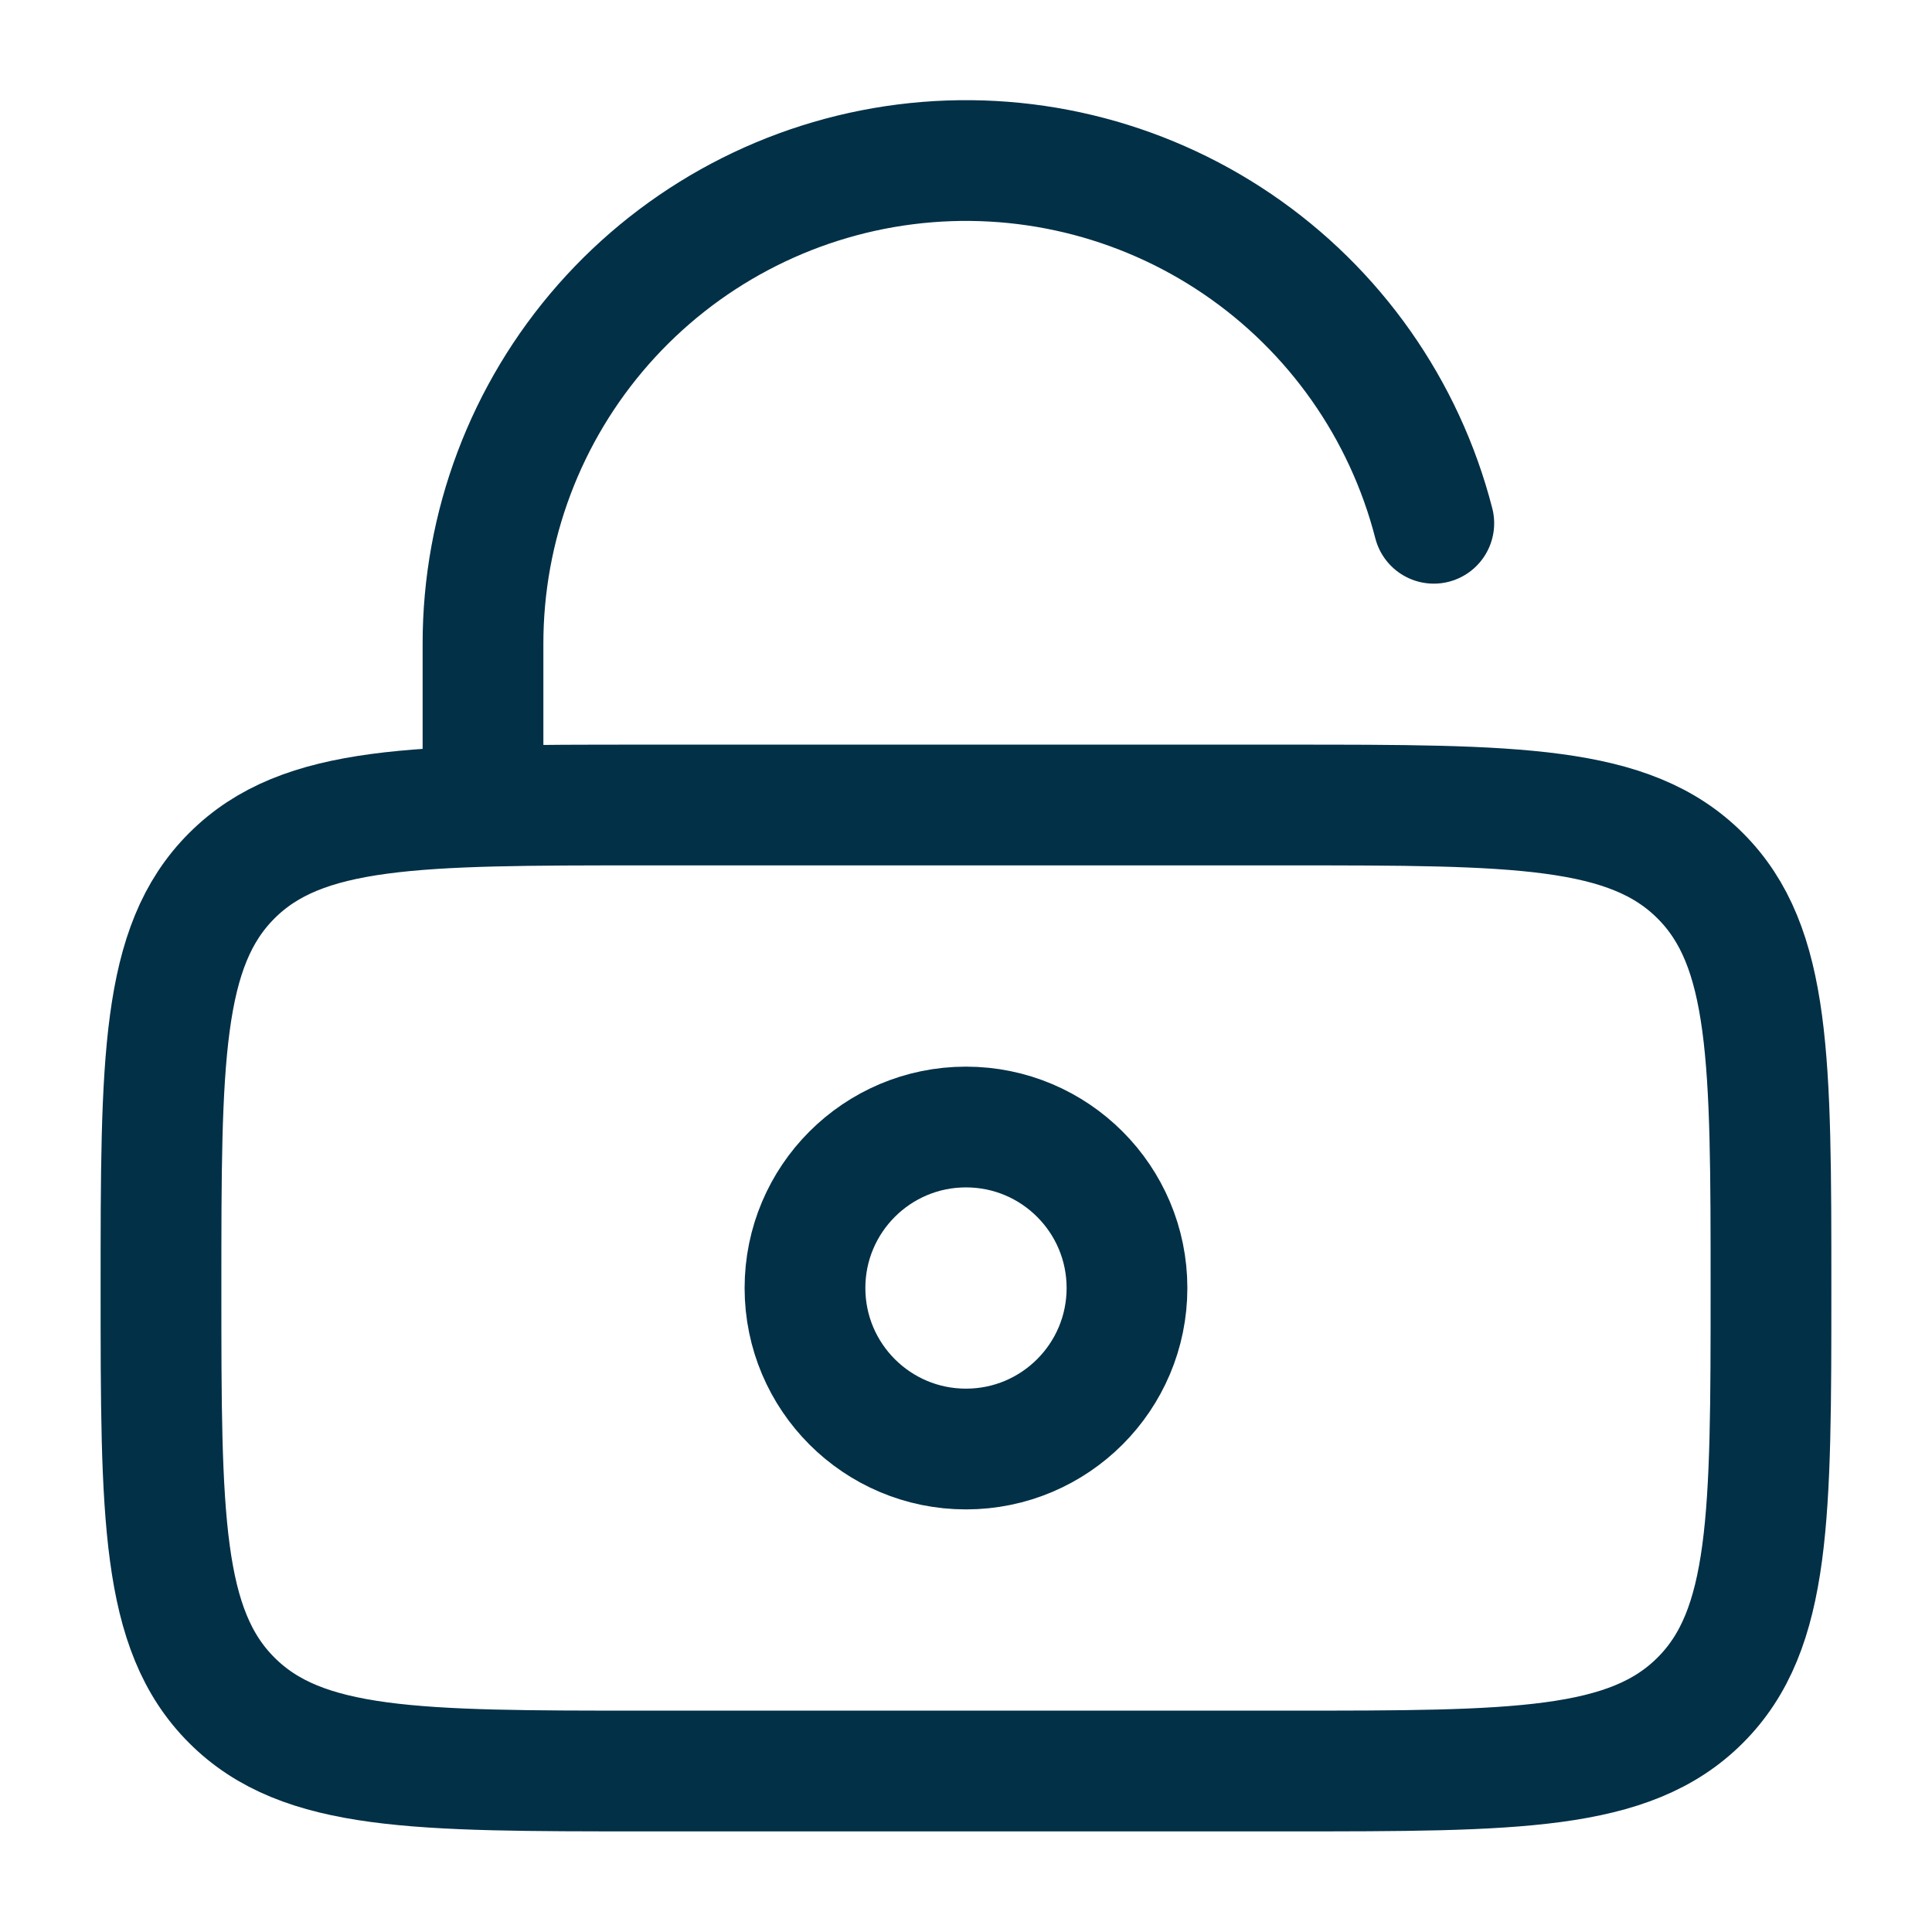
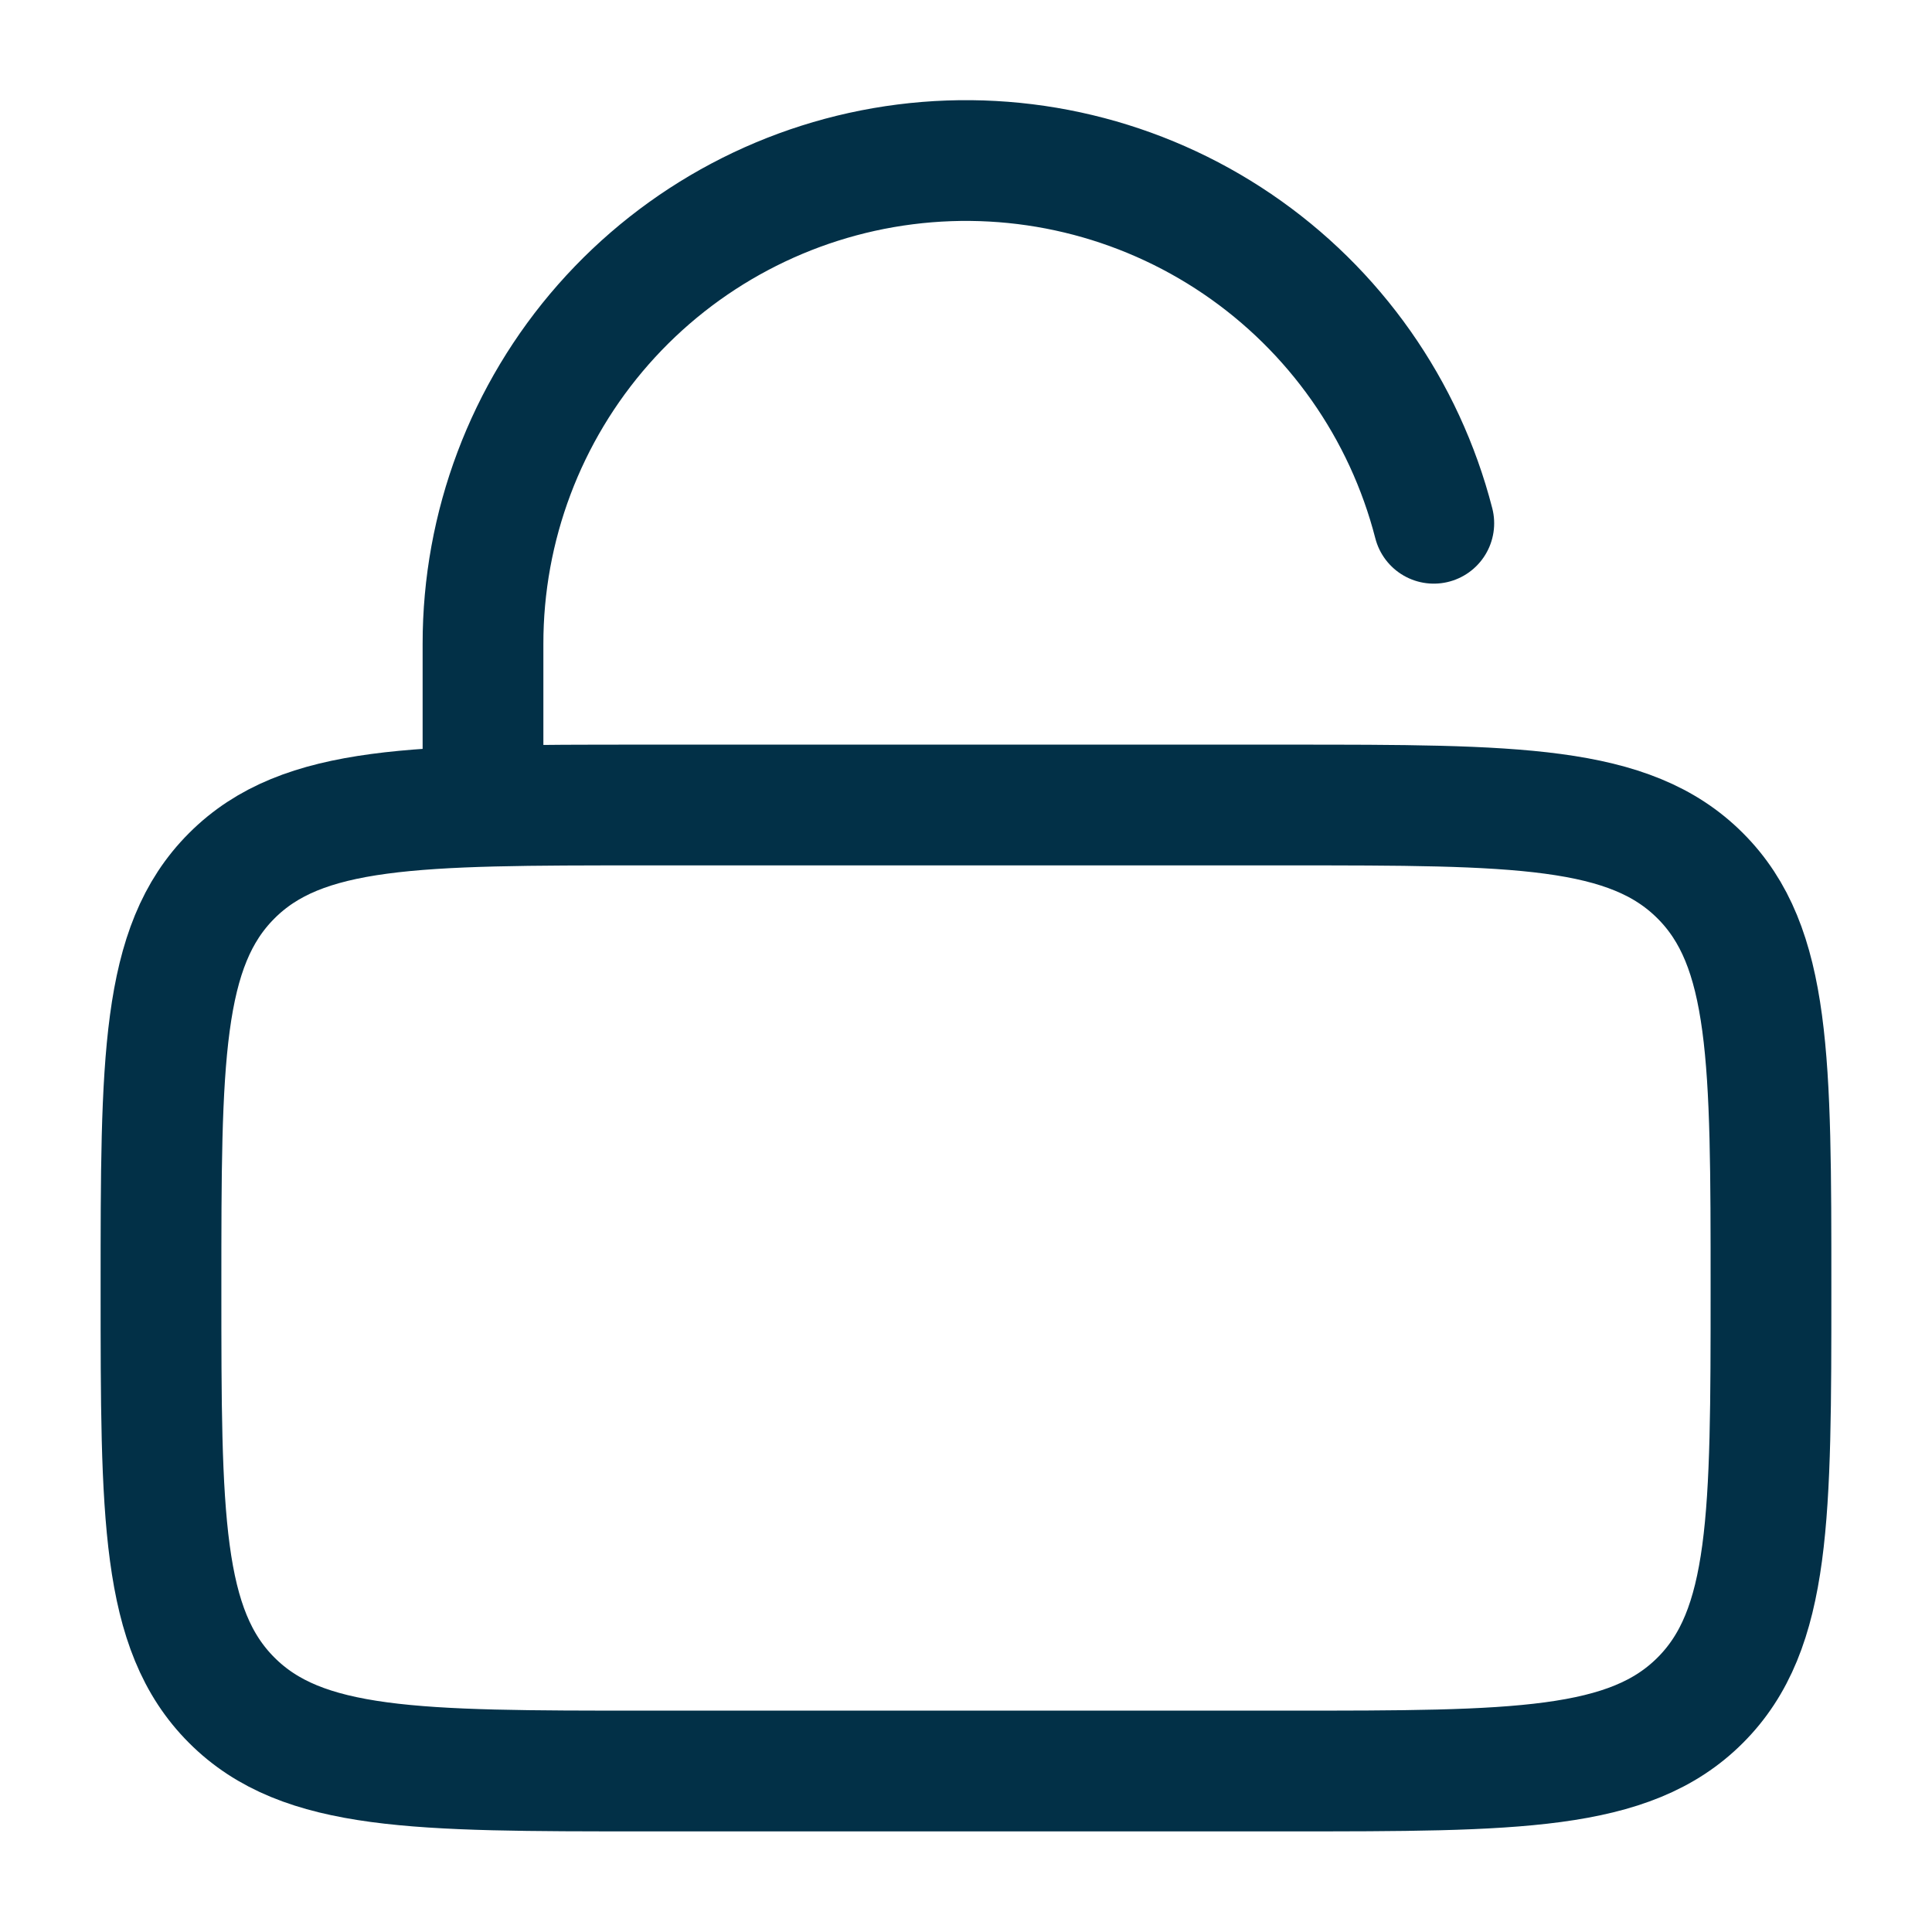
<svg xmlns="http://www.w3.org/2000/svg" width="70" height="70" viewBox="0 0 70 70" fill="none">
  <path d="M5.833 46.667C5.833 38.419 5.833 34.292 8.397 31.731C10.958 29.167 15.085 29.167 23.333 29.167H46.666C54.915 29.167 59.042 29.167 61.603 31.731C64.166 34.292 64.166 38.419 64.166 46.667C64.166 54.915 64.166 59.042 61.603 61.603C59.042 64.167 54.915 64.167 46.666 64.167H23.333C15.085 64.167 10.958 64.167 8.397 61.603C5.833 59.042 5.833 54.915 5.833 46.667Z" stroke="#023047" stroke-width="4.375" />
-   <path d="M34.999 52.501C38.221 52.501 40.833 49.889 40.833 46.667C40.833 43.446 38.221 40.834 34.999 40.834C31.778 40.834 29.166 43.446 29.166 46.667C29.166 49.889 31.778 52.501 34.999 52.501Z" stroke="#023047" stroke-width="4.375" />
  <path d="M17.5 29.167V23.334C17.496 19.071 19.047 14.954 21.863 11.754C24.68 8.555 28.567 6.493 32.795 5.956C37.024 5.419 41.303 6.444 44.829 8.838C48.356 11.232 50.887 14.831 51.949 18.959" stroke="#023047" stroke-width="4.375" stroke-linecap="round" />
</svg>